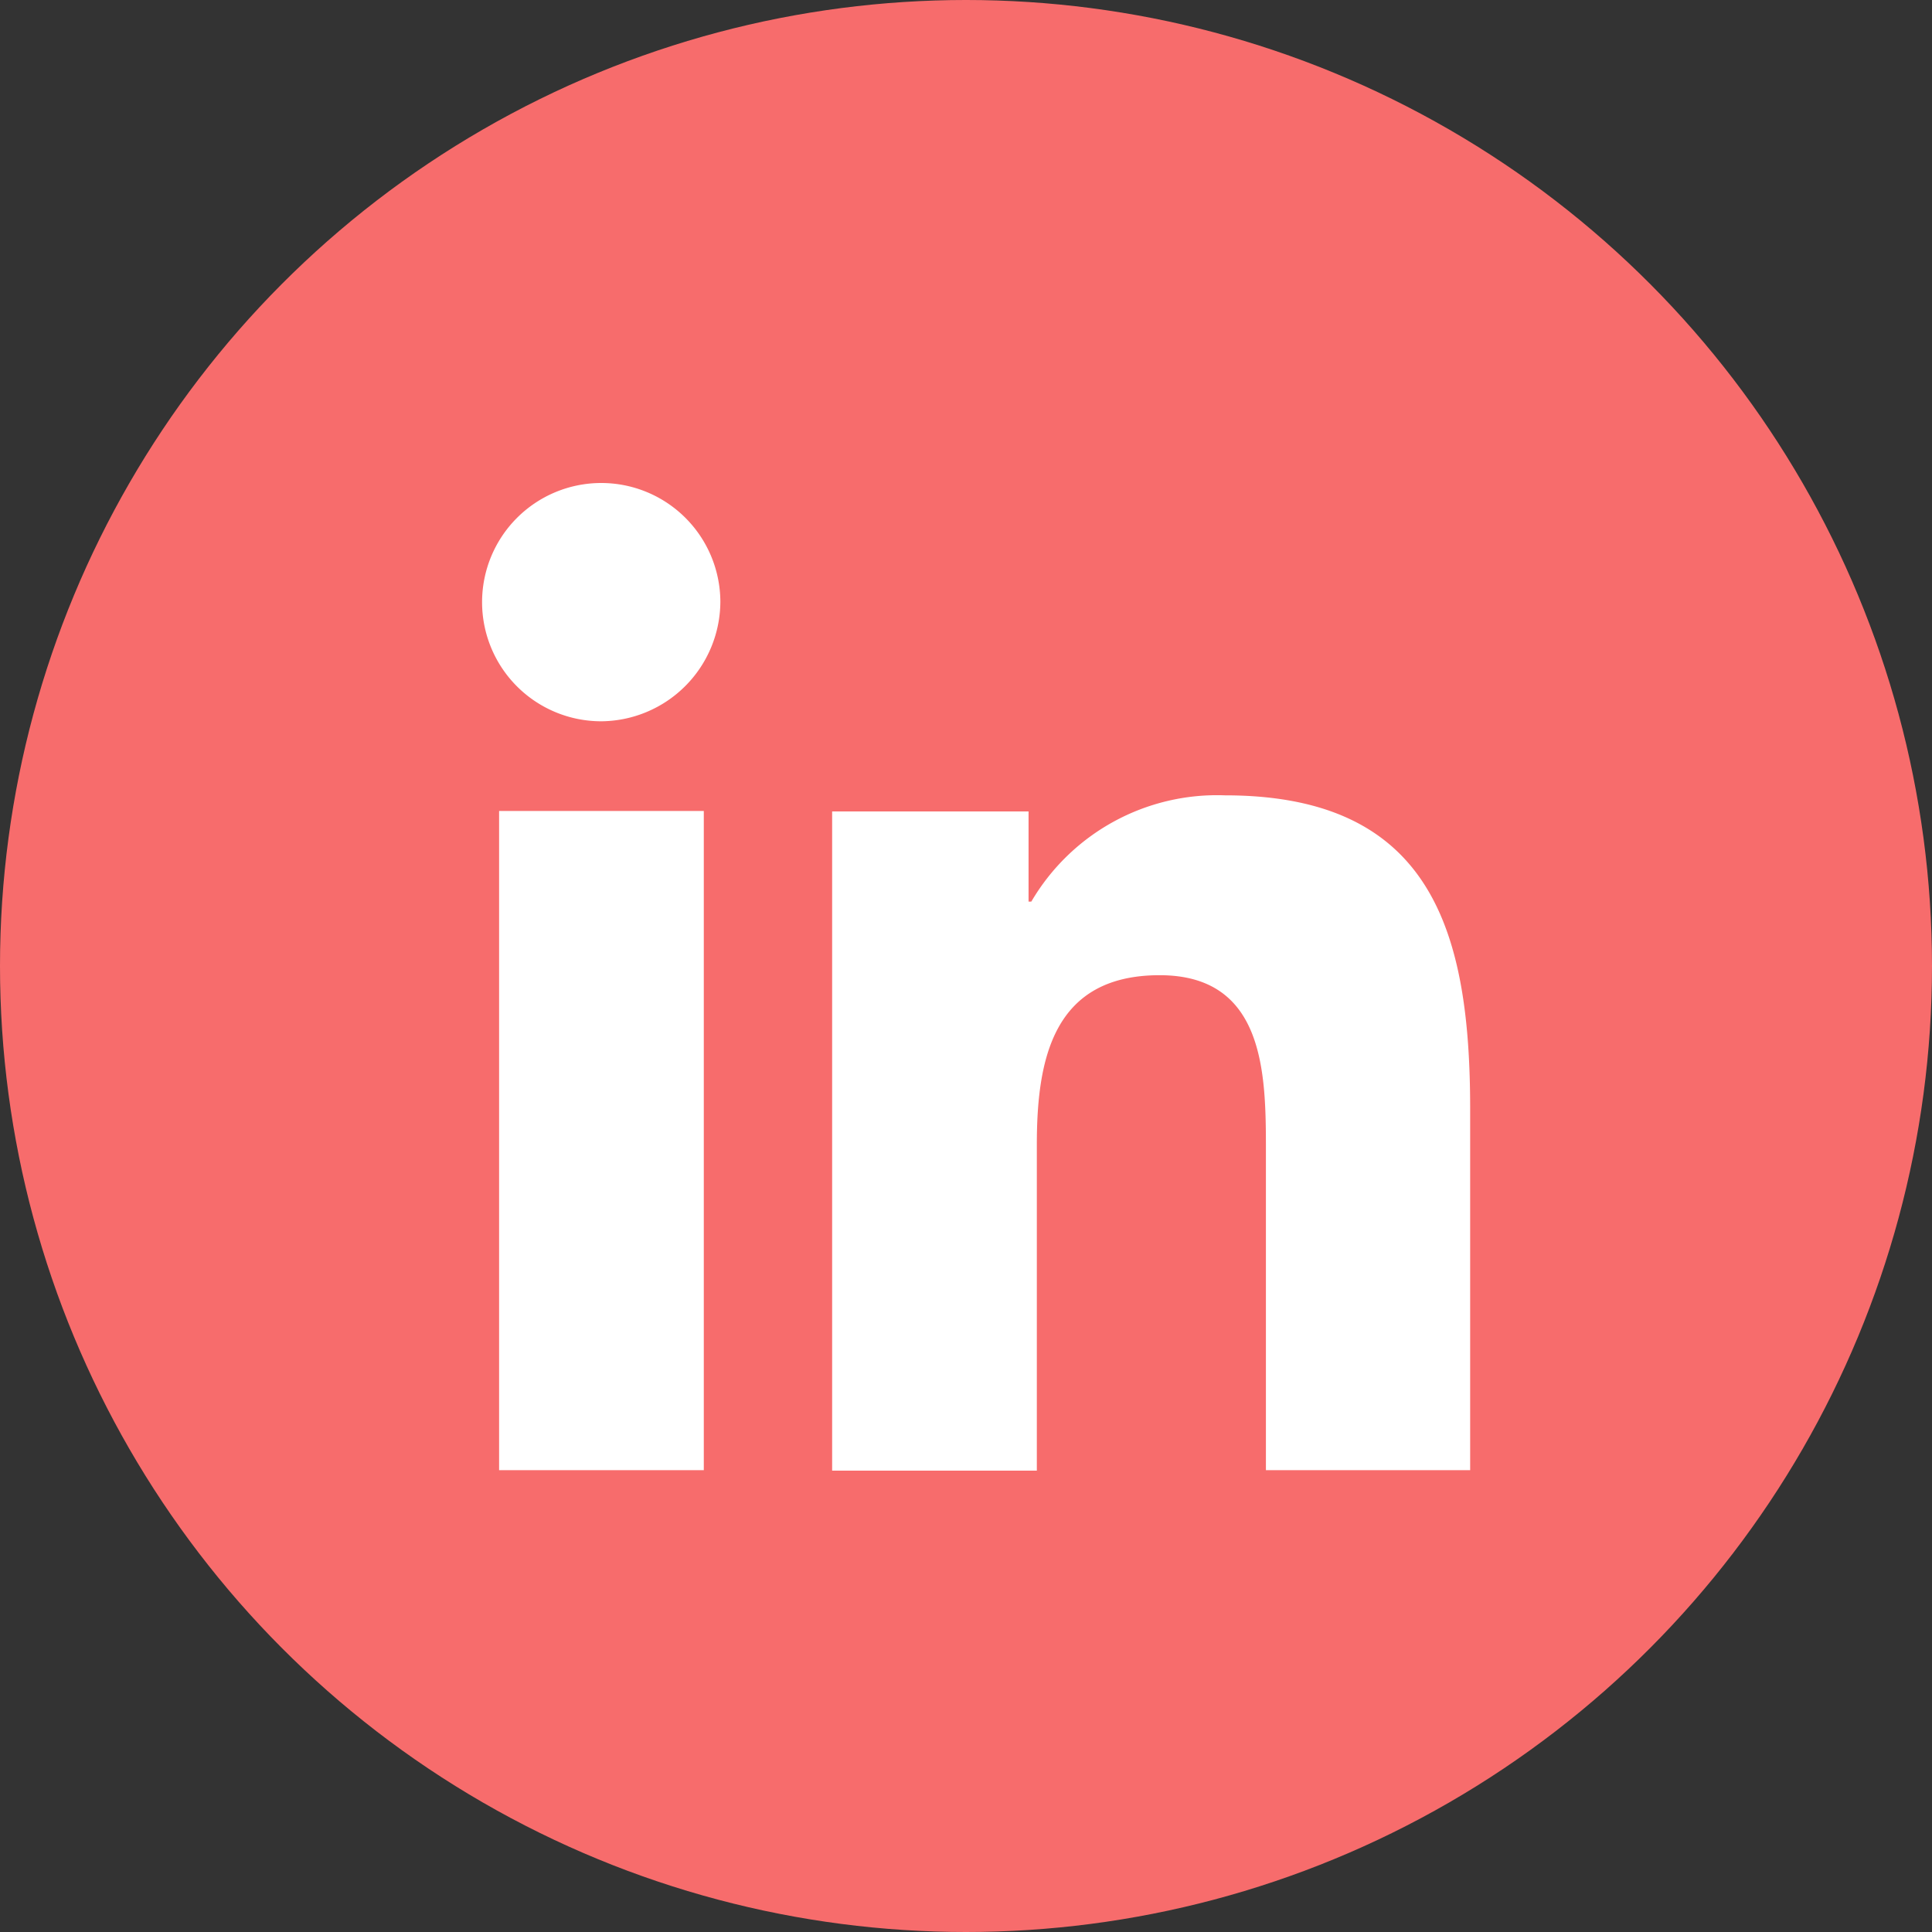
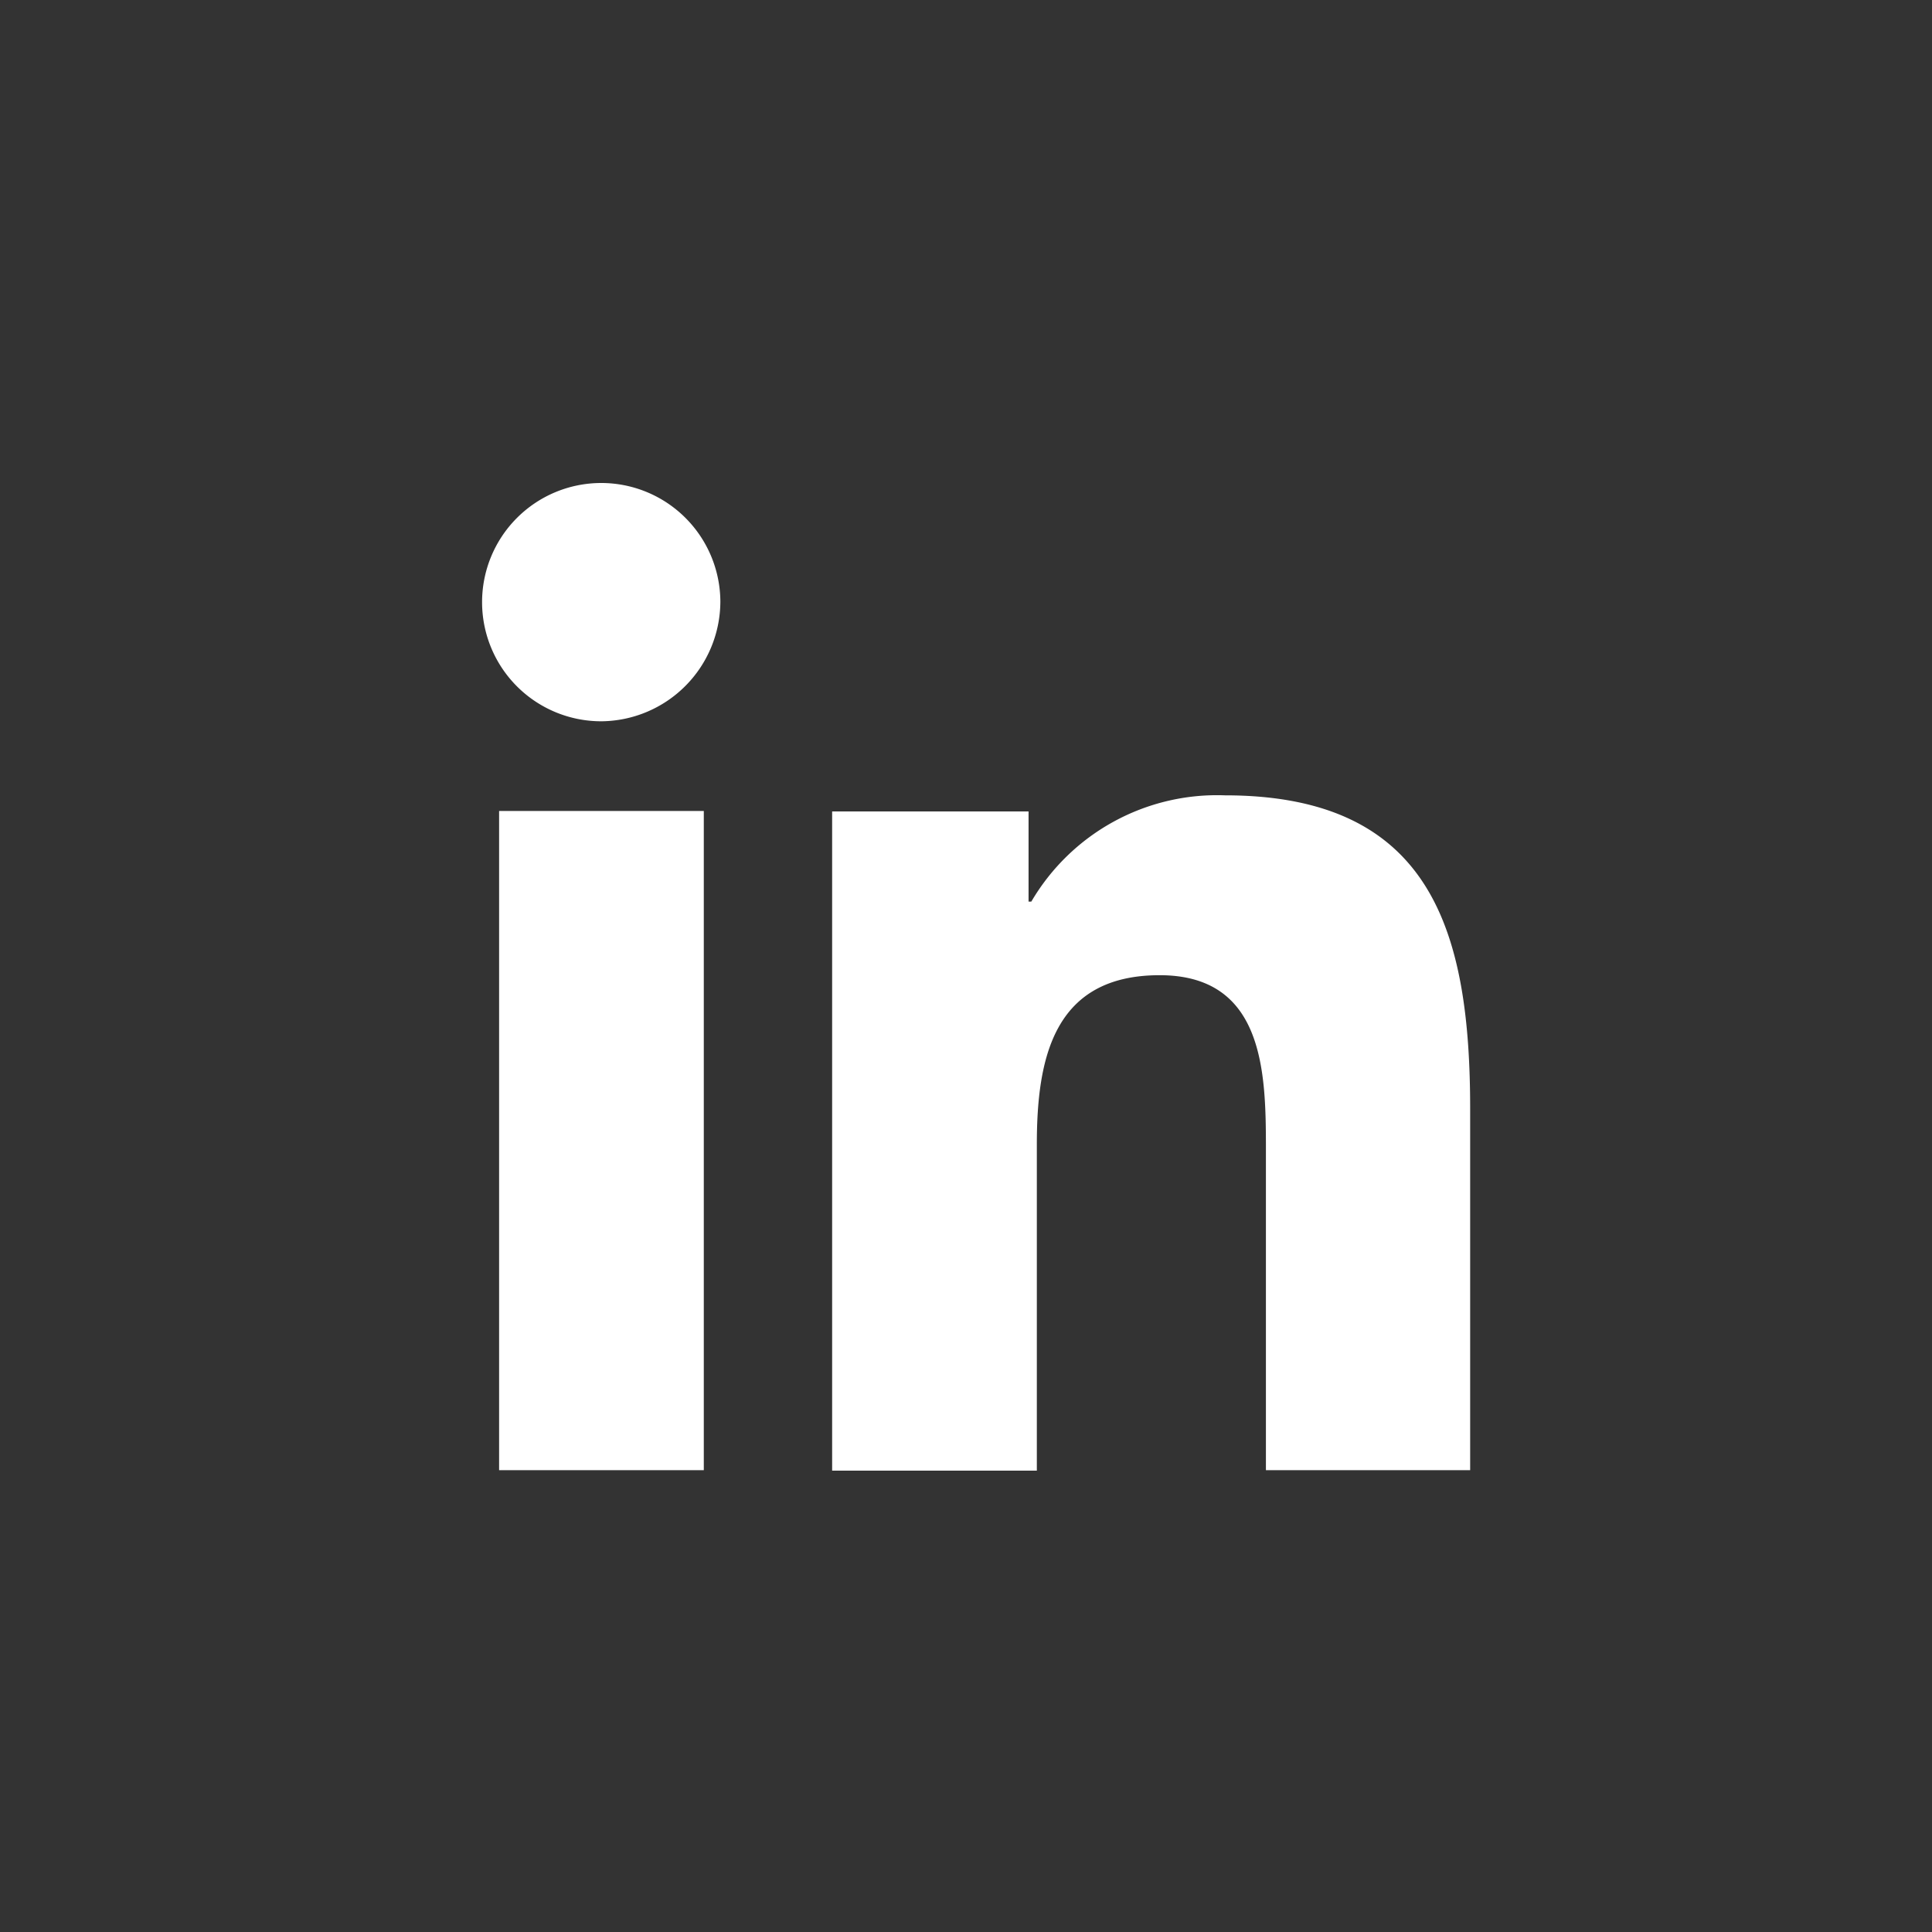
<svg xmlns="http://www.w3.org/2000/svg" height="42" width="42">
  <rect width="100%" height="100%" fill="#333333" stroke="none" />
  <g transform="translate(-1649 -7314)">
-     <circle cx="1670" cy="7335" fill="#f76c6c" r="21" />
    <path d="M1664.3 7345.96h-4.45v-14.33h4.45zm-2.22-16.28a2.59 2.59 0 112.58-2.6 2.61 2.61 0 01-2.58 2.6zm18.88 16.28h-4.44v-6.97c0-1.66-.03-3.79-2.31-3.79-2.31 0-2.67 1.81-2.67 3.68v7.09h-4.45v-14.33h4.27v1.96h.06a4.68 4.68 0 014.21-2.31c4.5 0 5.33 2.97 5.33 6.82z" fill="#fff" />
  </g>
</svg>